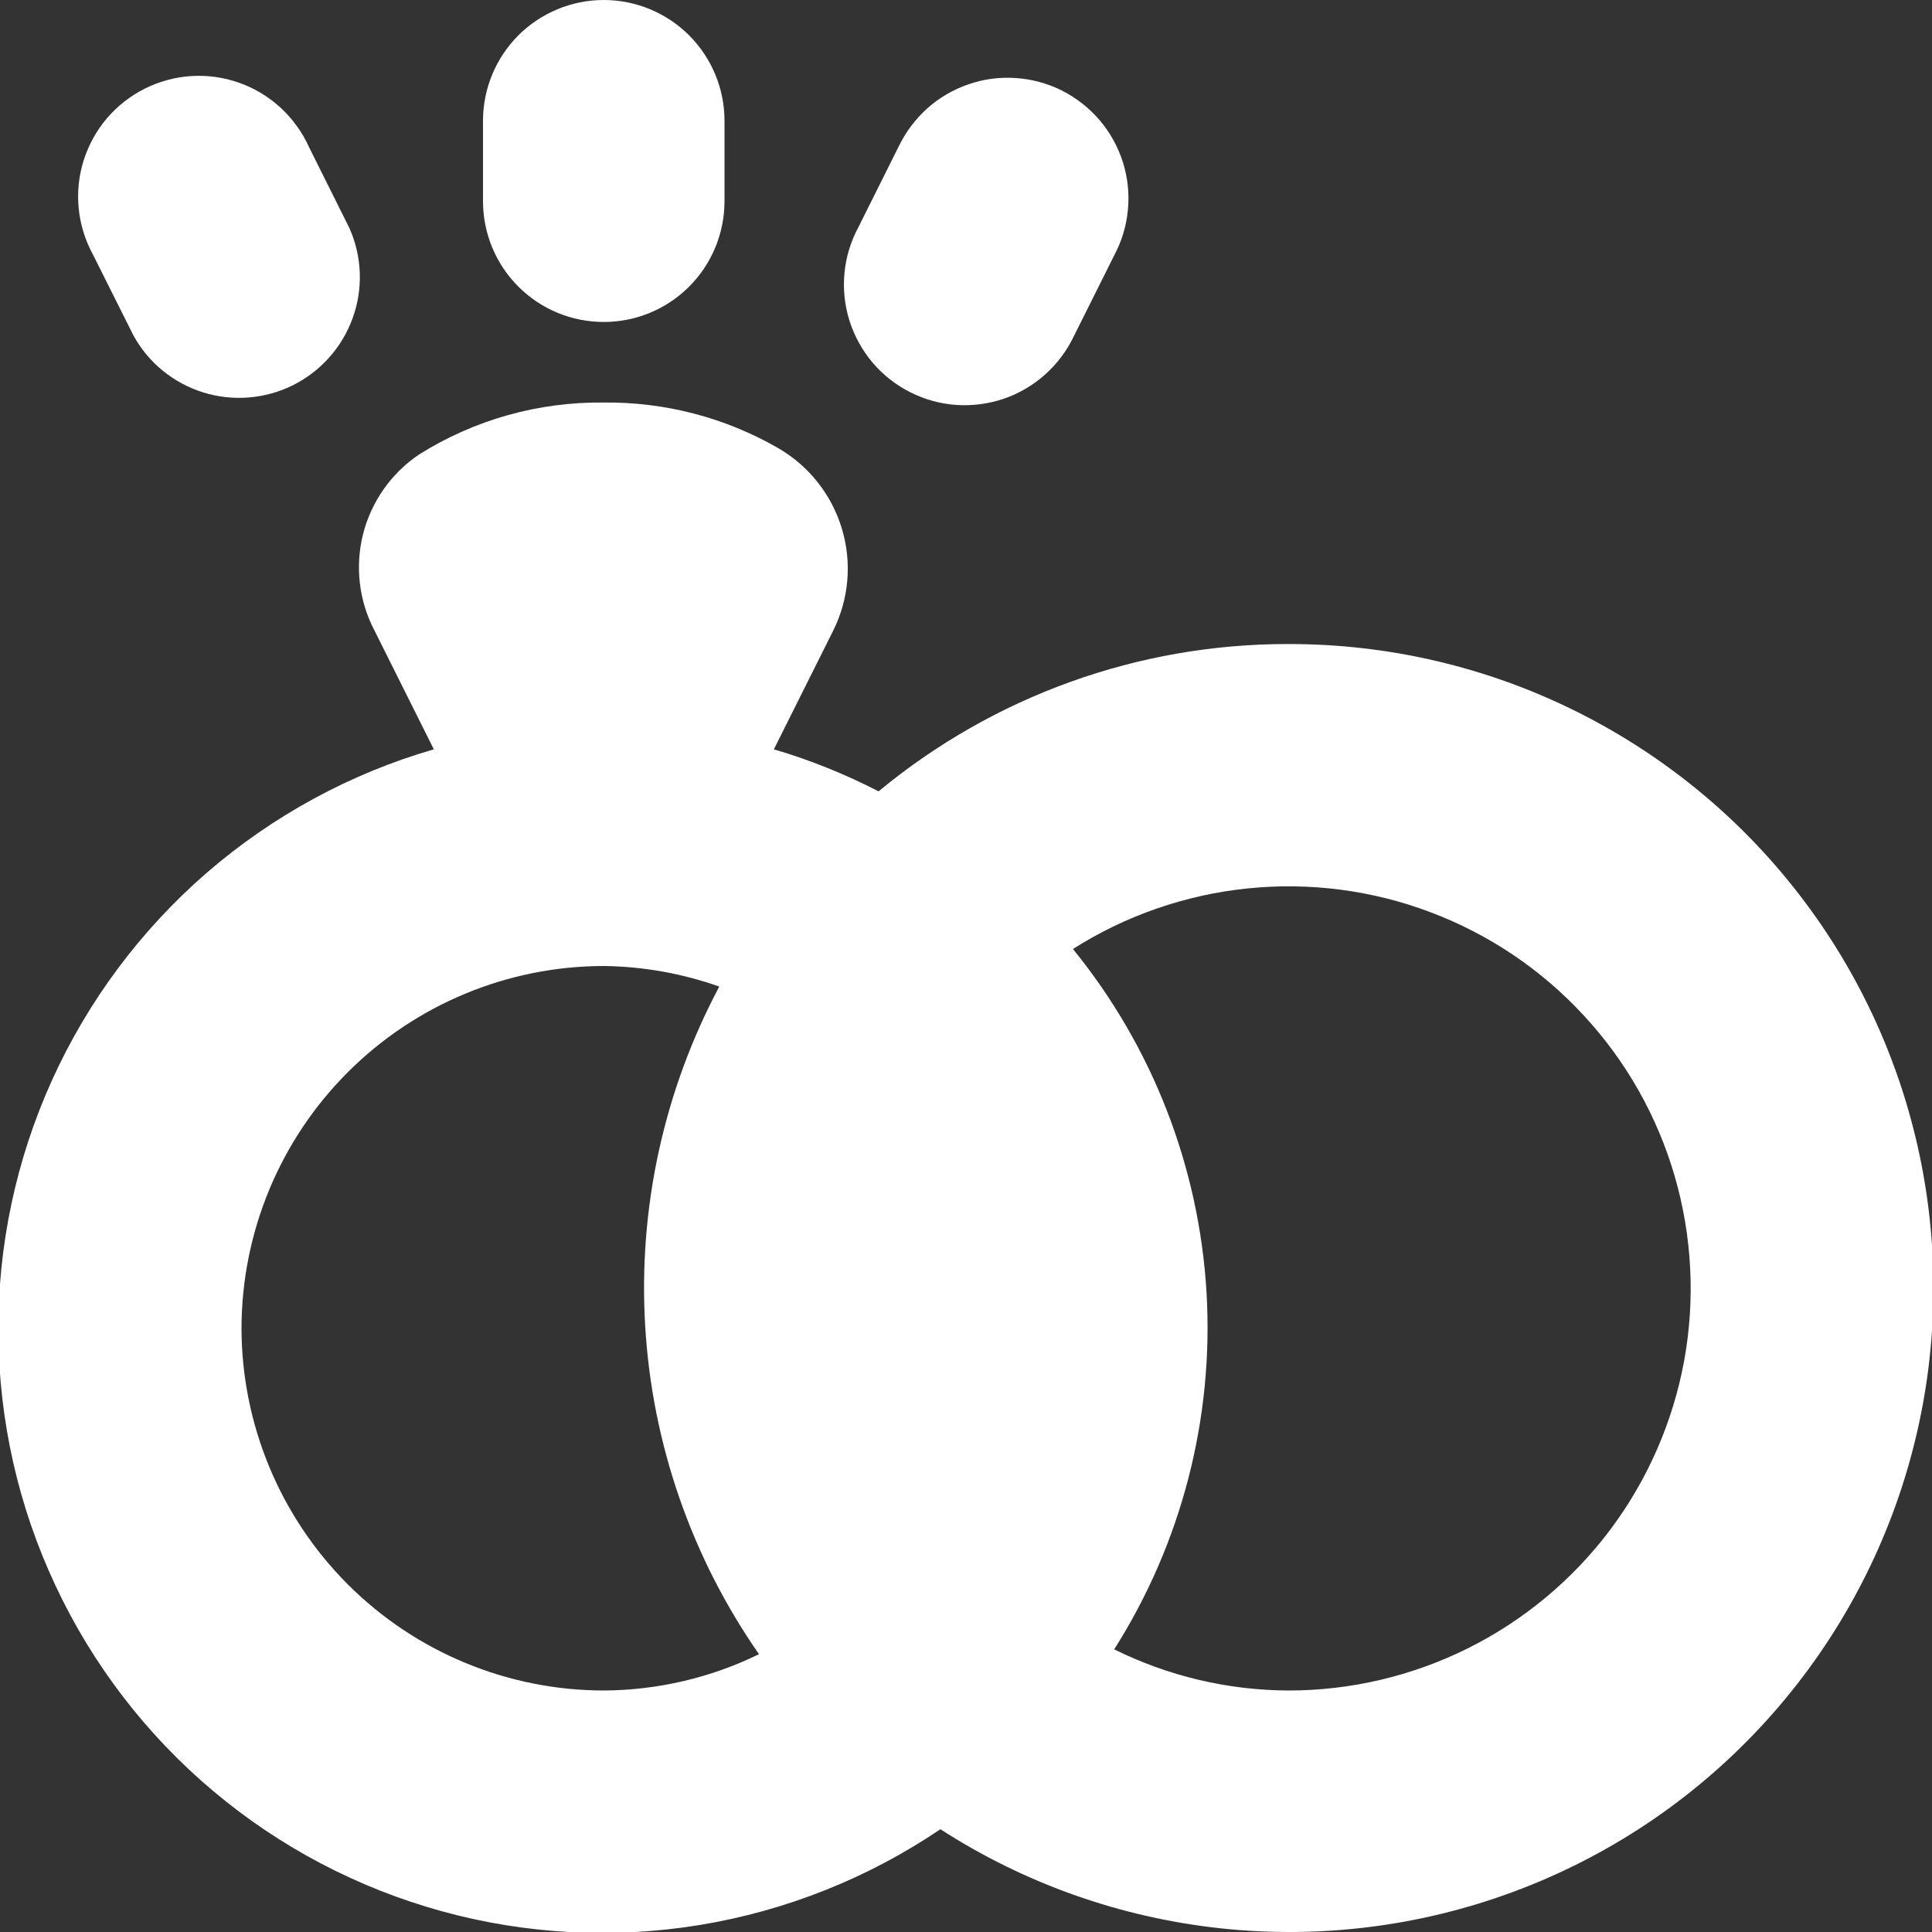
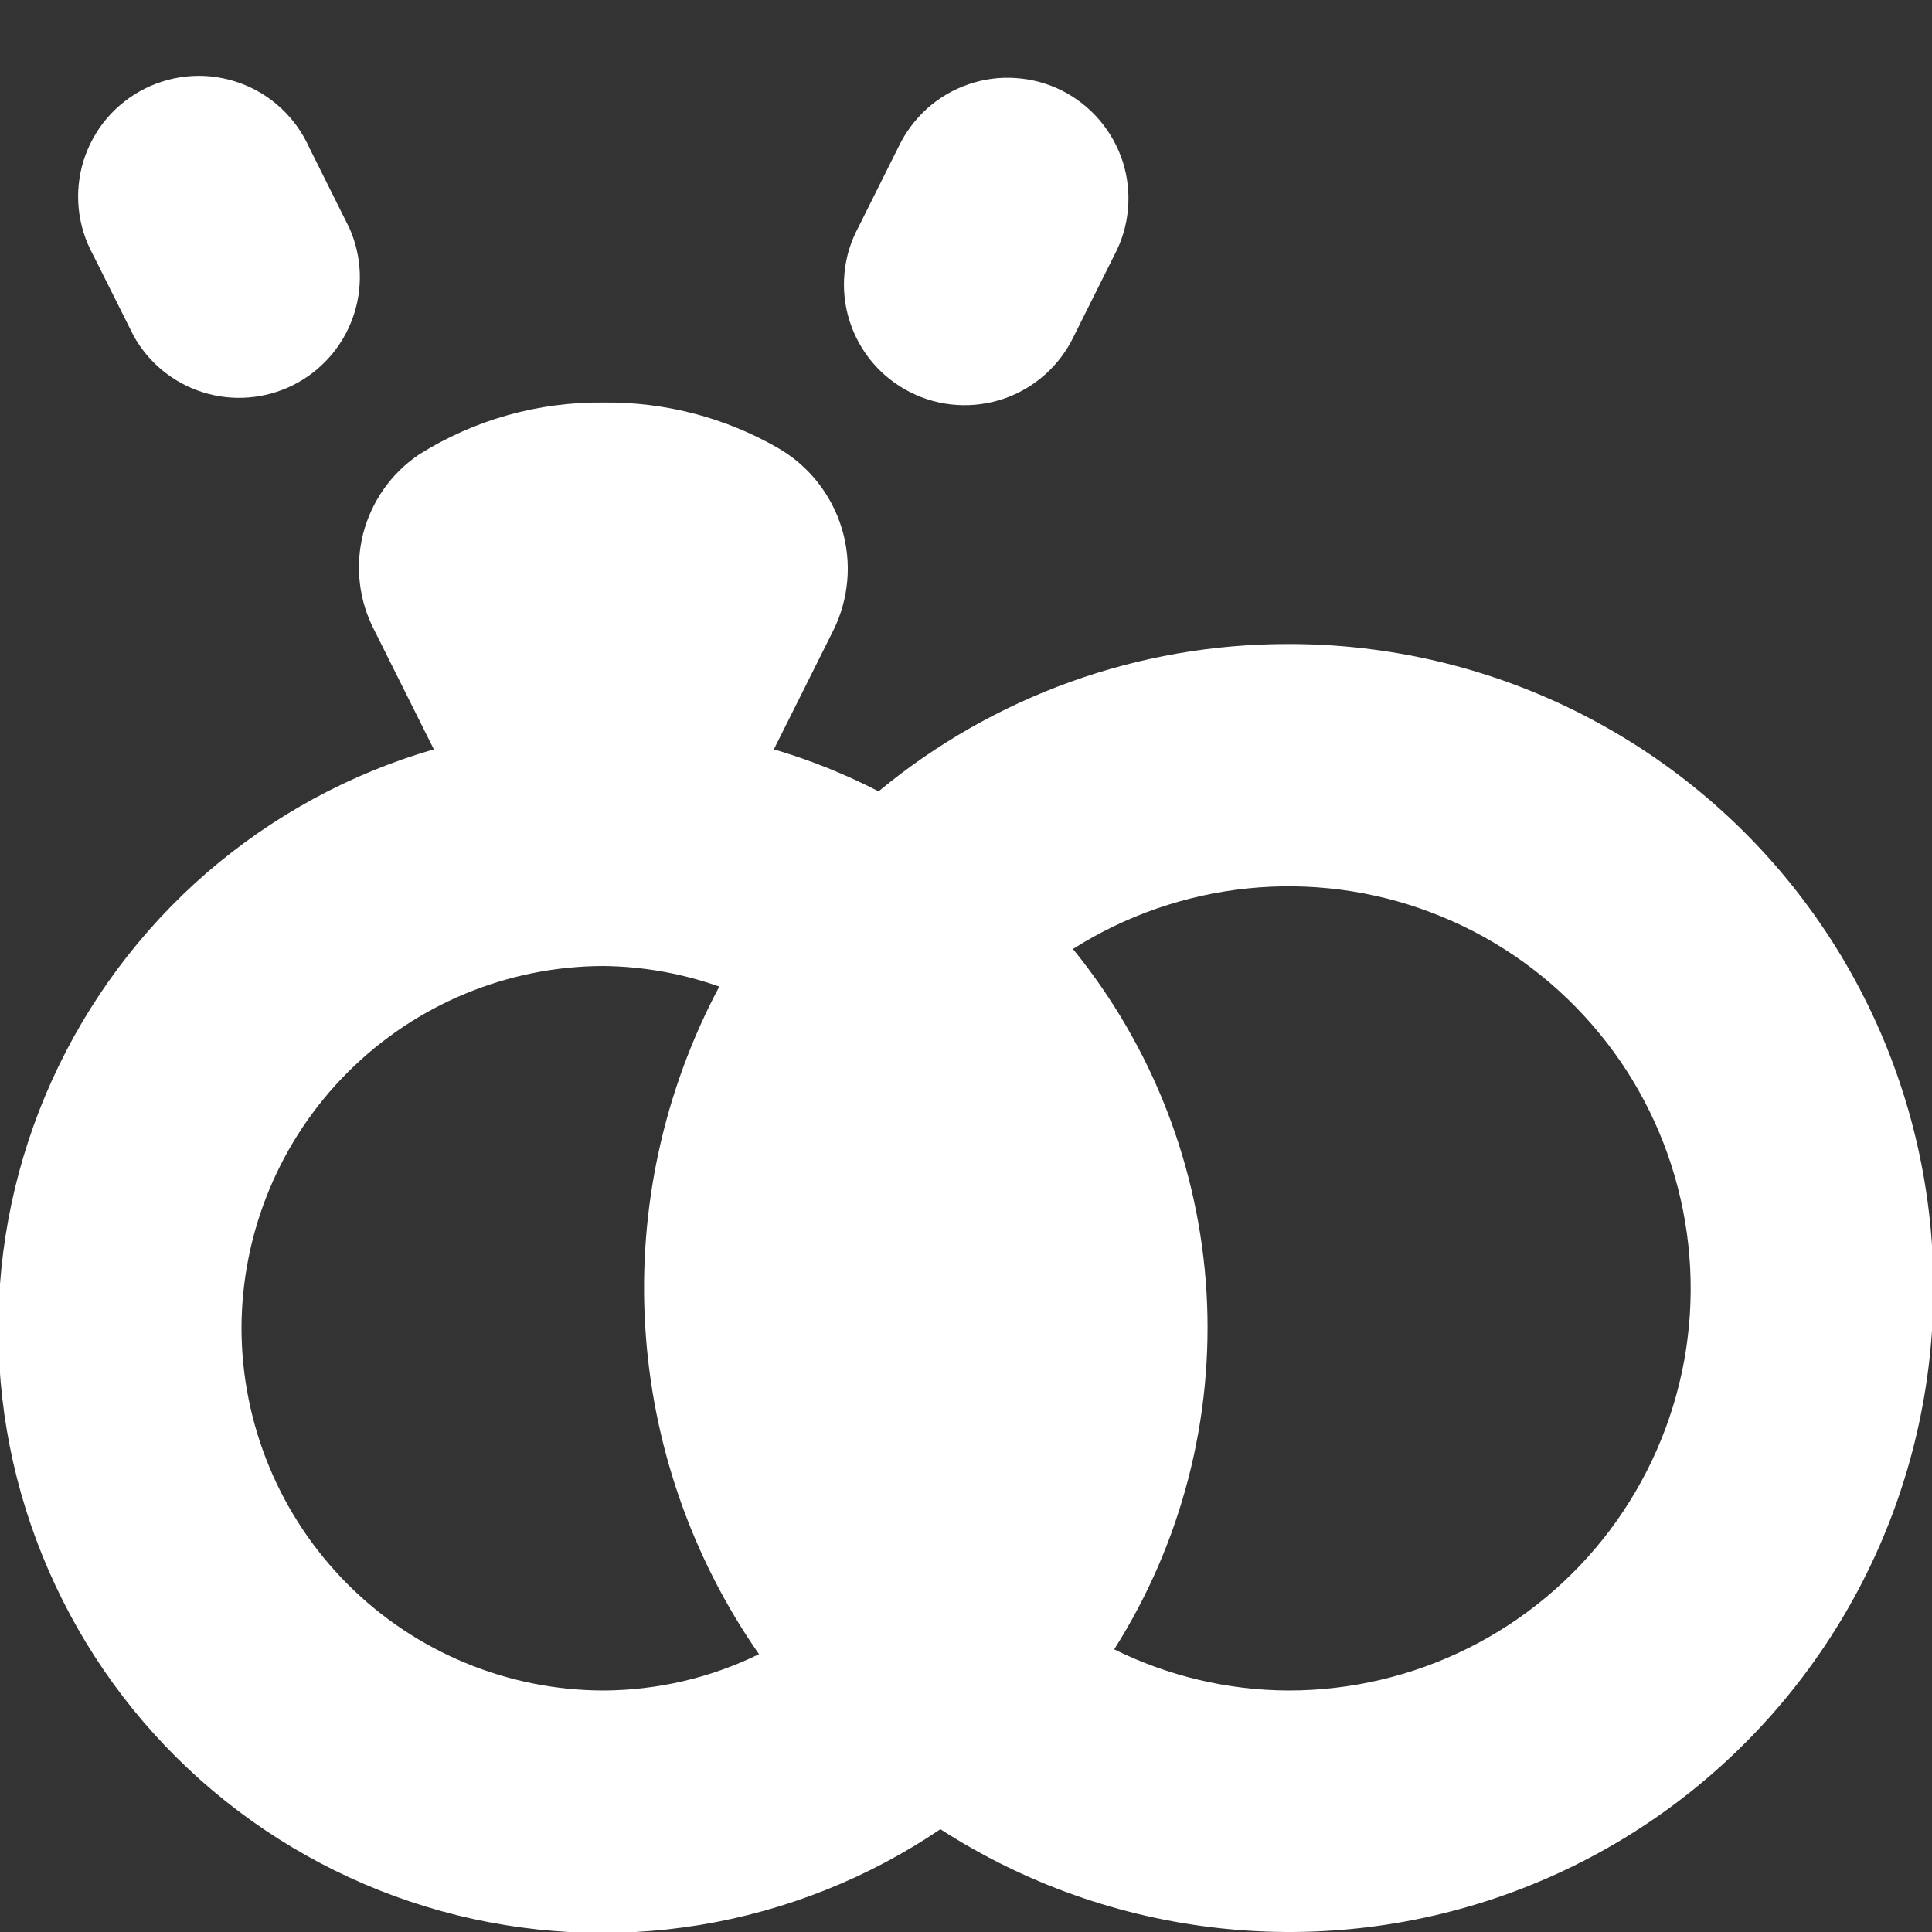
<svg xmlns="http://www.w3.org/2000/svg" width="20" height="20" viewBox="0 0 20 20" fill="none">
  <rect x="0" y="0" width="20" height="20" fill="#333333" stroke="none" />
  <g clip-path="url(#clip0_81_68)">
    <path d="M0.964 2.639L1.381 3.472C1.536 3.755 1.795 3.966 2.103 4.062C2.41 4.158 2.743 4.131 3.032 3.988C3.32 3.844 3.542 3.595 3.651 3.292C3.761 2.989 3.748 2.655 3.617 2.361L3.201 1.527C3.132 1.373 3.033 1.235 2.91 1.12C2.786 1.005 2.641 0.916 2.482 0.859C2.323 0.802 2.155 0.777 1.986 0.787C1.818 0.797 1.653 0.841 1.502 0.916C1.351 0.991 1.217 1.096 1.107 1.224C0.998 1.352 0.916 1.502 0.865 1.663C0.815 1.824 0.798 1.993 0.815 2.161C0.832 2.329 0.883 2.491 0.964 2.639Z" fill="white" />
    <path d="M9.301 1.521L8.885 2.354C8.806 2.501 8.757 2.662 8.742 2.828C8.726 2.994 8.744 3.162 8.794 3.321C8.845 3.48 8.926 3.628 9.034 3.755C9.142 3.882 9.275 3.986 9.424 4.061C9.573 4.136 9.735 4.181 9.902 4.192C10.068 4.203 10.235 4.181 10.393 4.127C10.55 4.073 10.696 3.987 10.82 3.876C10.944 3.765 11.045 3.63 11.117 3.479L11.533 2.646C11.612 2.499 11.661 2.337 11.676 2.171C11.692 2.005 11.674 1.838 11.624 1.678C11.573 1.519 11.492 1.372 11.384 1.245C11.276 1.118 11.143 1.014 10.994 0.938C10.845 0.863 10.683 0.819 10.516 0.808C10.35 0.796 10.183 0.818 10.025 0.873C9.867 0.927 9.722 1.012 9.598 1.123C9.474 1.235 9.373 1.37 9.301 1.521Z" fill="white" />
-     <path d="M5 1.25V2.083C5 2.415 5.132 2.733 5.366 2.967C5.601 3.202 5.918 3.333 6.25 3.333C6.582 3.333 6.899 3.202 7.134 2.967C7.368 2.733 7.5 2.415 7.5 2.083V1.25C7.5 0.918 7.368 0.601 7.134 0.366C6.899 0.132 6.582 0 6.25 0C5.918 0 5.601 0.132 5.366 0.366C5.132 0.601 5 0.918 5 1.25Z" fill="white" />
    <path d="M13.334 6.667C11.786 6.665 10.287 7.205 9.095 8.192C8.748 8.013 8.385 7.867 8.011 7.757L8.625 6.529C8.789 6.2 8.821 5.821 8.714 5.469C8.607 5.117 8.37 4.819 8.051 4.636C7.504 4.322 6.882 4.16 6.25 4.167C5.574 4.159 4.91 4.345 4.338 4.705C4.051 4.898 3.845 5.191 3.759 5.526C3.674 5.862 3.715 6.217 3.875 6.524L4.491 7.757C3.624 8.008 2.822 8.445 2.139 9.036C1.457 9.628 0.911 10.36 0.538 11.183C0.166 12.005 -0.024 12.899 -0.017 13.802C-0.011 14.705 0.19 15.596 0.574 16.413C0.957 17.231 1.513 17.956 2.204 18.538C2.894 19.12 3.703 19.545 4.573 19.785C5.444 20.025 6.356 20.073 7.247 19.927C8.138 19.78 8.987 19.442 9.735 18.936C10.606 19.498 11.597 19.849 12.628 19.961C13.659 20.073 14.702 19.943 15.674 19.581C16.645 19.22 17.52 18.636 18.226 17.877C18.933 17.118 19.453 16.205 19.745 15.21C20.037 14.215 20.093 13.165 19.908 12.145C19.723 11.125 19.303 10.161 18.68 9.332C18.058 8.502 17.25 7.83 16.322 7.367C15.394 6.904 14.371 6.665 13.334 6.667ZM2.5 13.75C2.502 12.756 2.897 11.803 3.6 11.1C4.303 10.397 5.256 10.001 6.25 10C6.658 10.005 7.062 10.077 7.446 10.213C6.872 11.291 6.606 12.507 6.679 13.727C6.751 14.946 7.159 16.122 7.857 17.124C7.357 17.369 6.807 17.497 6.25 17.5C5.256 17.499 4.303 17.104 3.6 16.401C2.897 15.697 2.502 14.744 2.5 13.75ZM13.334 17.5C12.709 17.497 12.094 17.351 11.534 17.074C12.232 15.974 12.566 14.681 12.49 13.38C12.413 12.079 11.93 10.835 11.107 9.824C11.652 9.478 12.271 9.263 12.914 9.197C13.557 9.131 14.206 9.215 14.81 9.444C15.415 9.672 15.958 10.038 16.396 10.513C16.835 10.987 17.157 11.557 17.337 12.178C17.517 12.799 17.55 13.453 17.434 14.088C17.317 14.724 17.054 15.323 16.666 15.84C16.277 16.356 15.774 16.775 15.196 17.063C14.617 17.351 13.98 17.501 13.334 17.5Z" fill="white" />
  </g>
  <defs>
    <clipPath id="clip0_81_68">
      <rect width="20" height="20" fill="white" />
    </clipPath>
  </defs>
</svg>